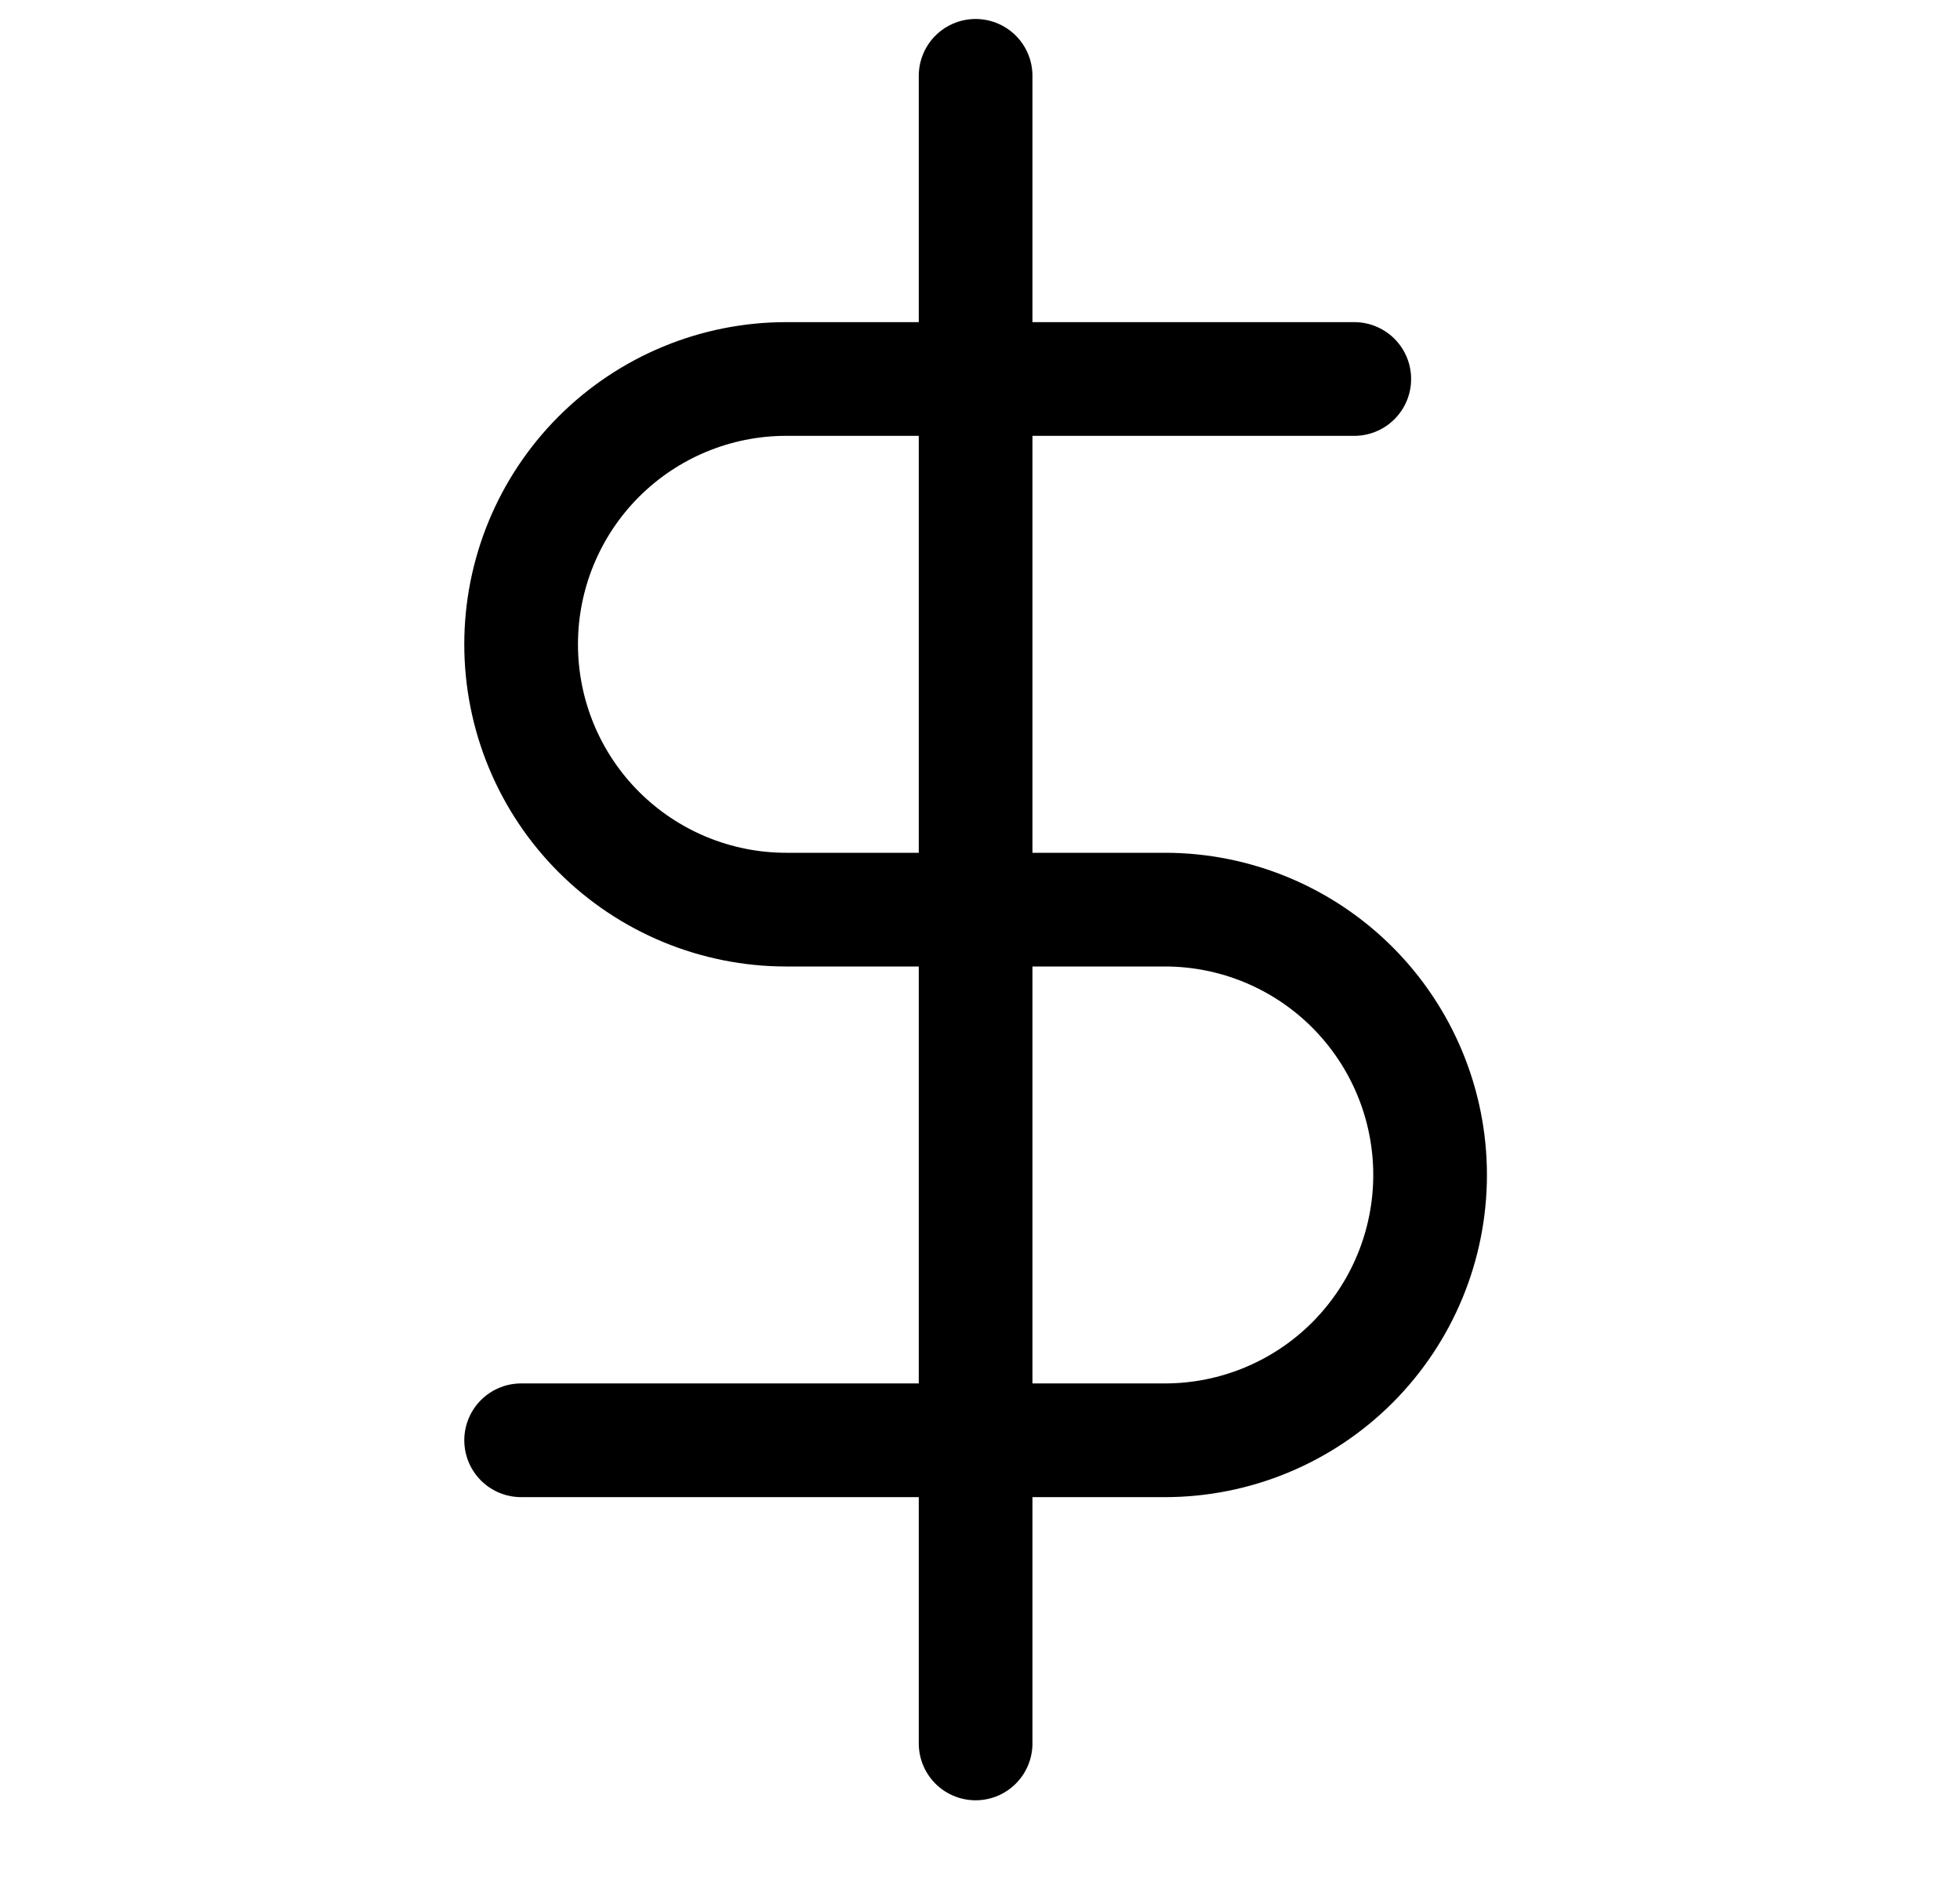
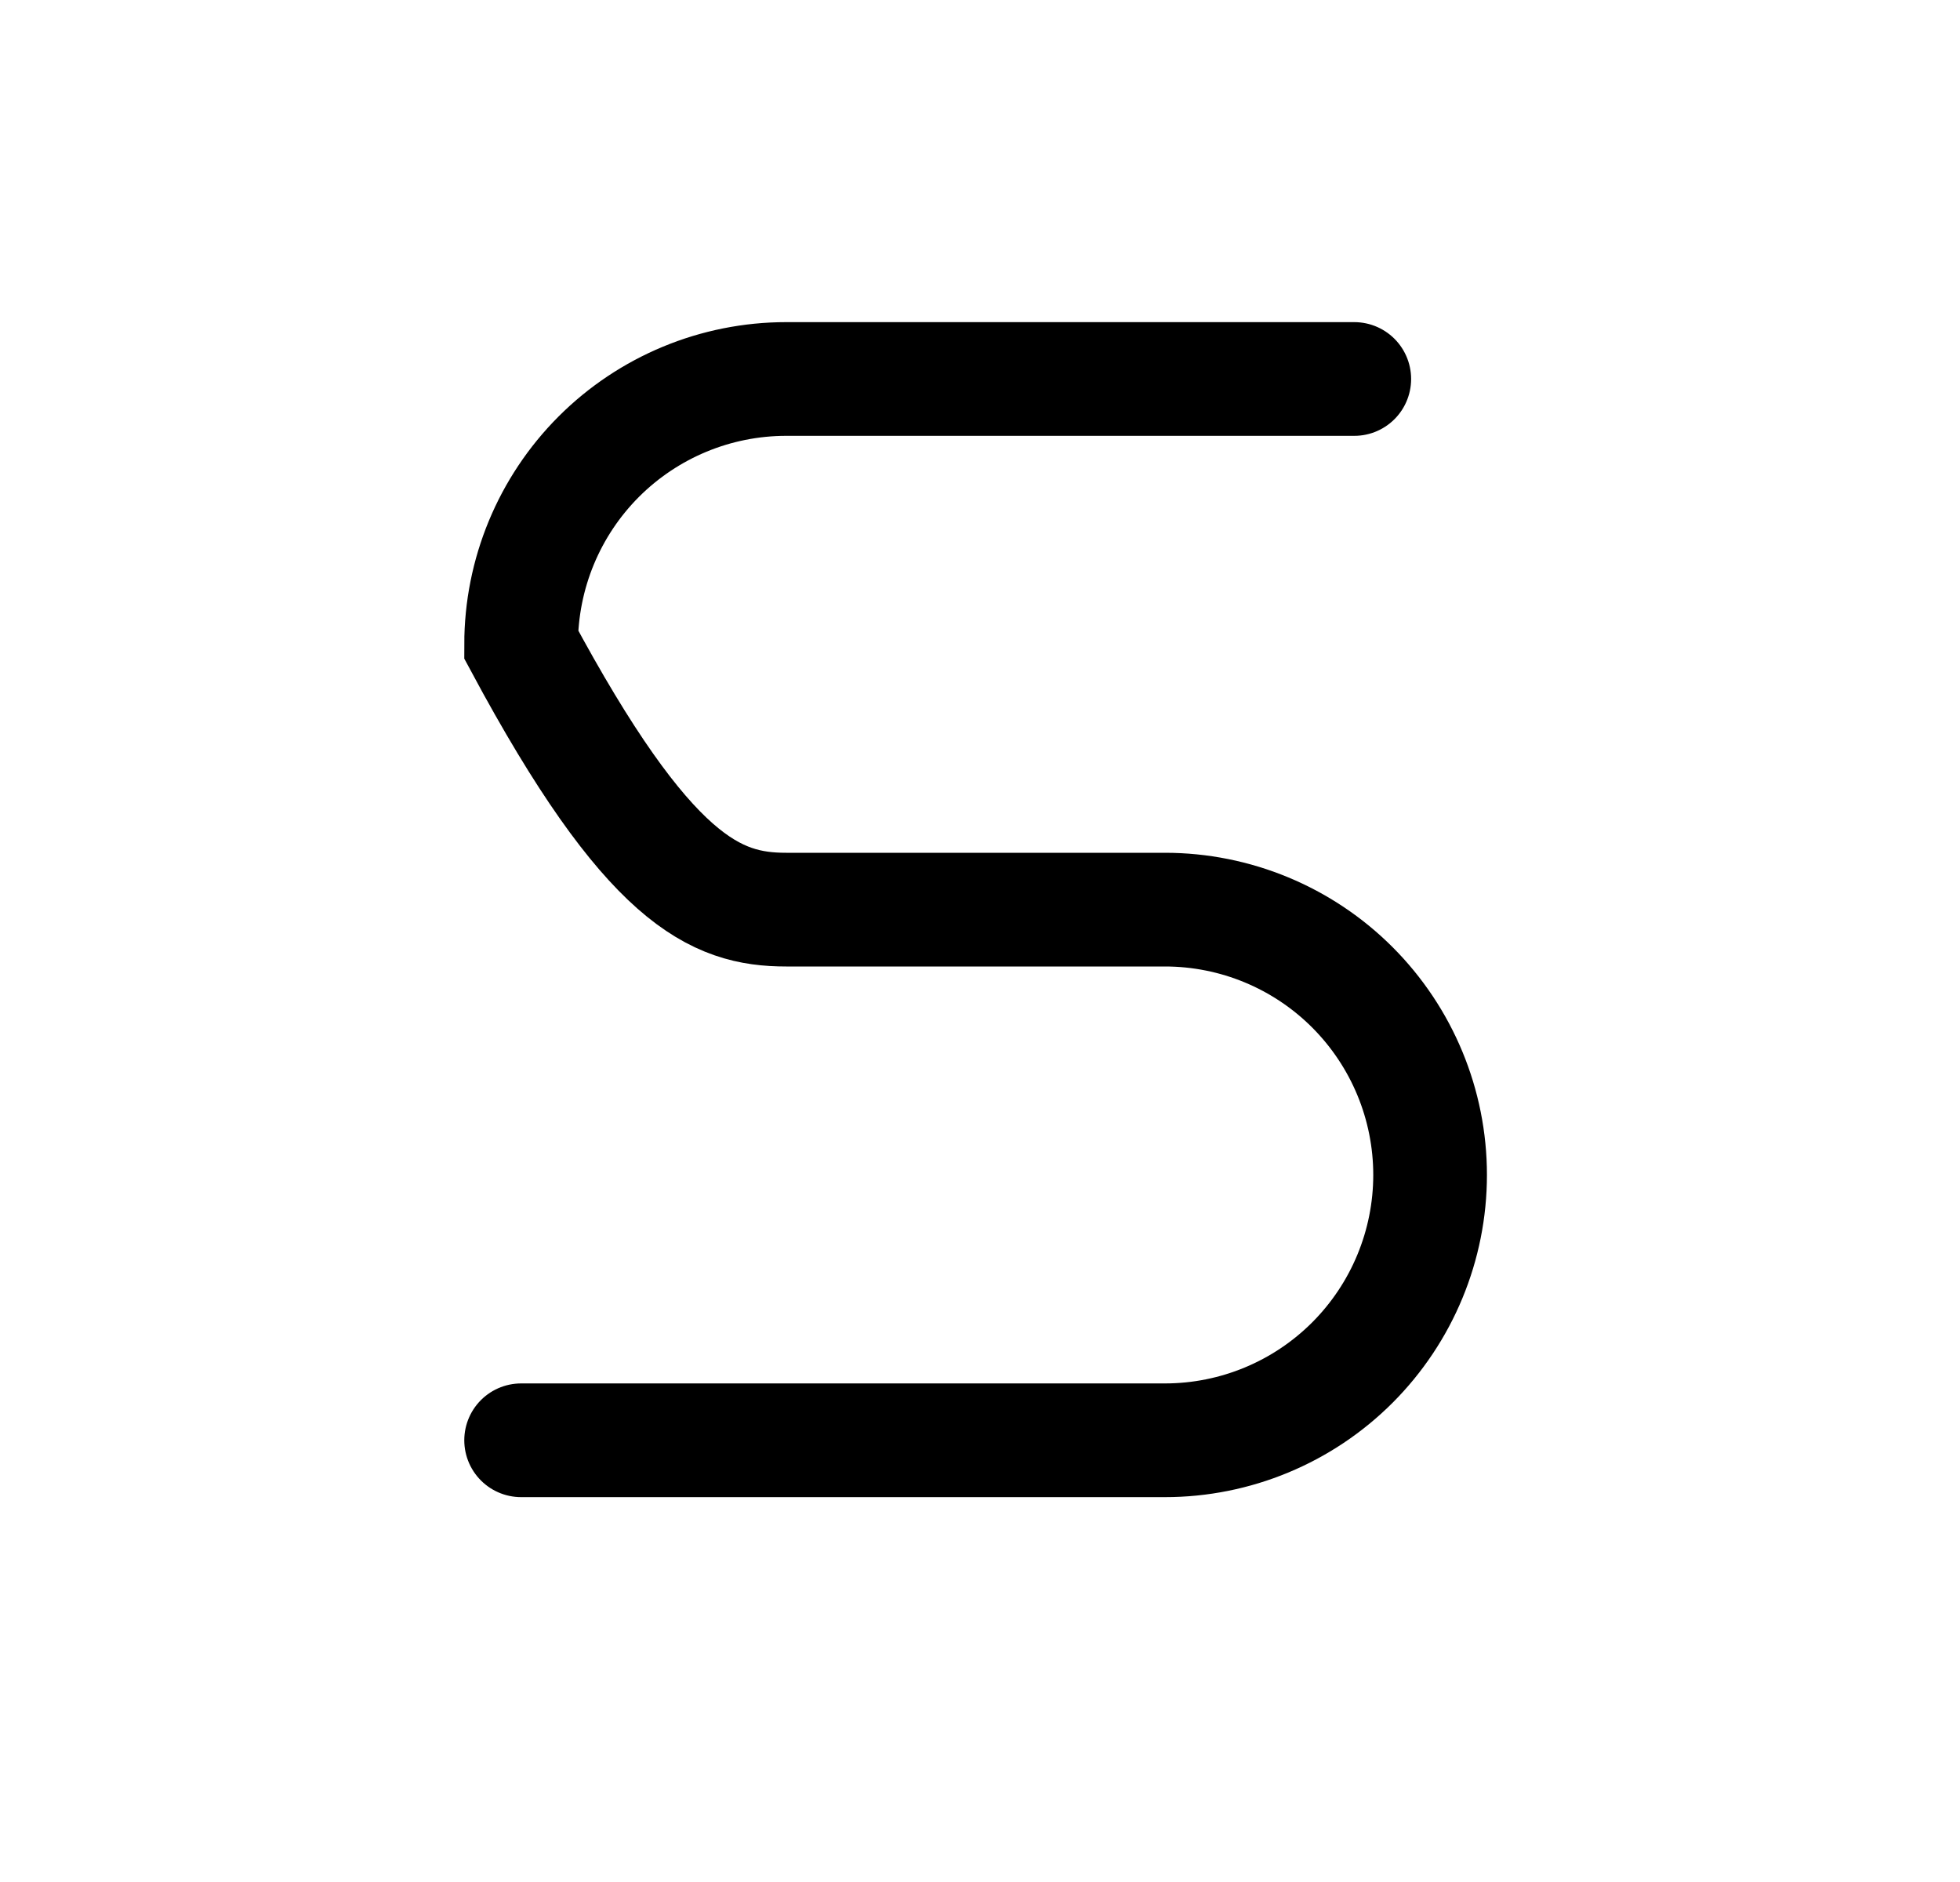
<svg xmlns="http://www.w3.org/2000/svg" width="25" height="24" viewBox="0 0 25 24" fill="none">
-   <path d="M12.444 0.967V22.233" stroke="black" stroke-width="1.45" stroke-linecap="round" strokeLinejoin="round" />
-   <path d="M17.274 4.833H10.028C9.131 4.833 8.271 5.19 7.637 5.824C7.003 6.459 6.647 7.319 6.647 8.217C6.647 9.114 7.003 9.975 7.637 10.609C8.271 11.243 9.131 11.6 10.028 11.6H14.859C15.756 11.6 16.616 11.957 17.25 12.591C17.884 13.226 18.241 14.086 18.241 14.983C18.241 15.881 17.884 16.741 17.25 17.376C16.616 18.01 15.756 18.367 14.859 18.367H6.647" stroke="black" stroke-width="1.45" stroke-linecap="round" strokeLinejoin="round" />
+   <path d="M17.274 4.833H10.028C9.131 4.833 8.271 5.19 7.637 5.824C7.003 6.459 6.647 7.319 6.647 8.217C8.271 11.243 9.131 11.6 10.028 11.6H14.859C15.756 11.6 16.616 11.957 17.25 12.591C17.884 13.226 18.241 14.086 18.241 14.983C18.241 15.881 17.884 16.741 17.25 17.376C16.616 18.01 15.756 18.367 14.859 18.367H6.647" stroke="black" stroke-width="1.45" stroke-linecap="round" strokeLinejoin="round" />
</svg>